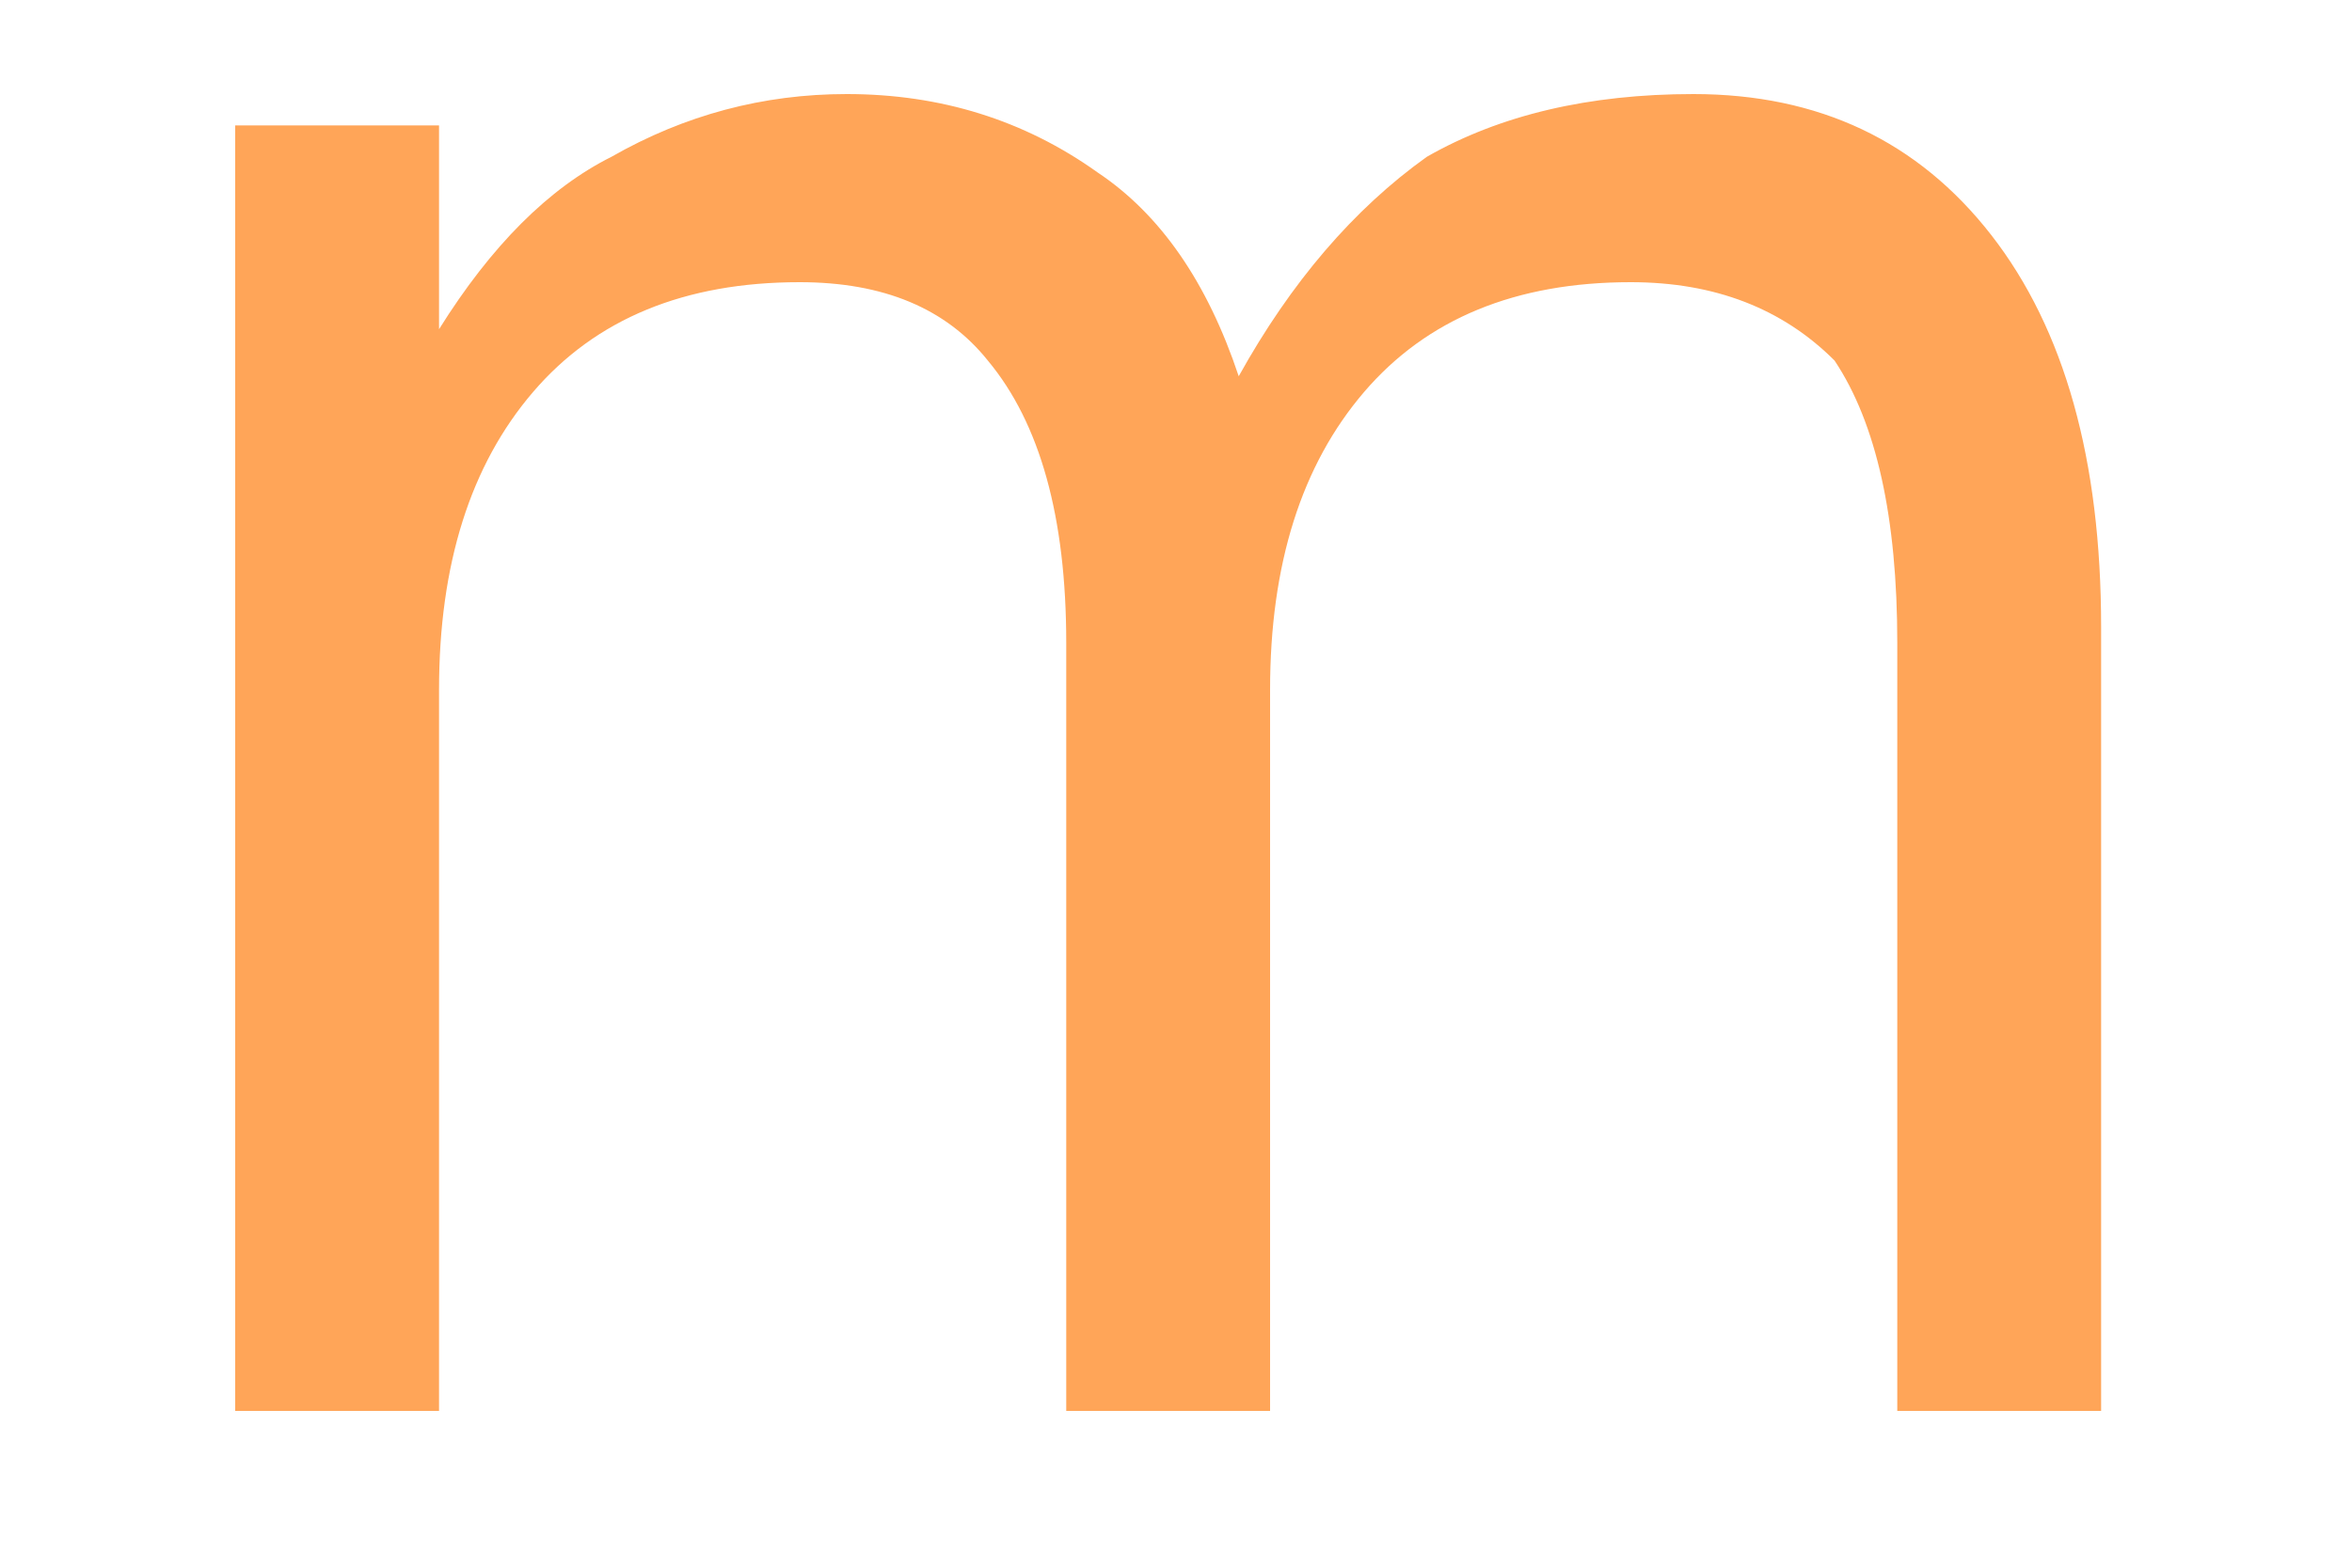
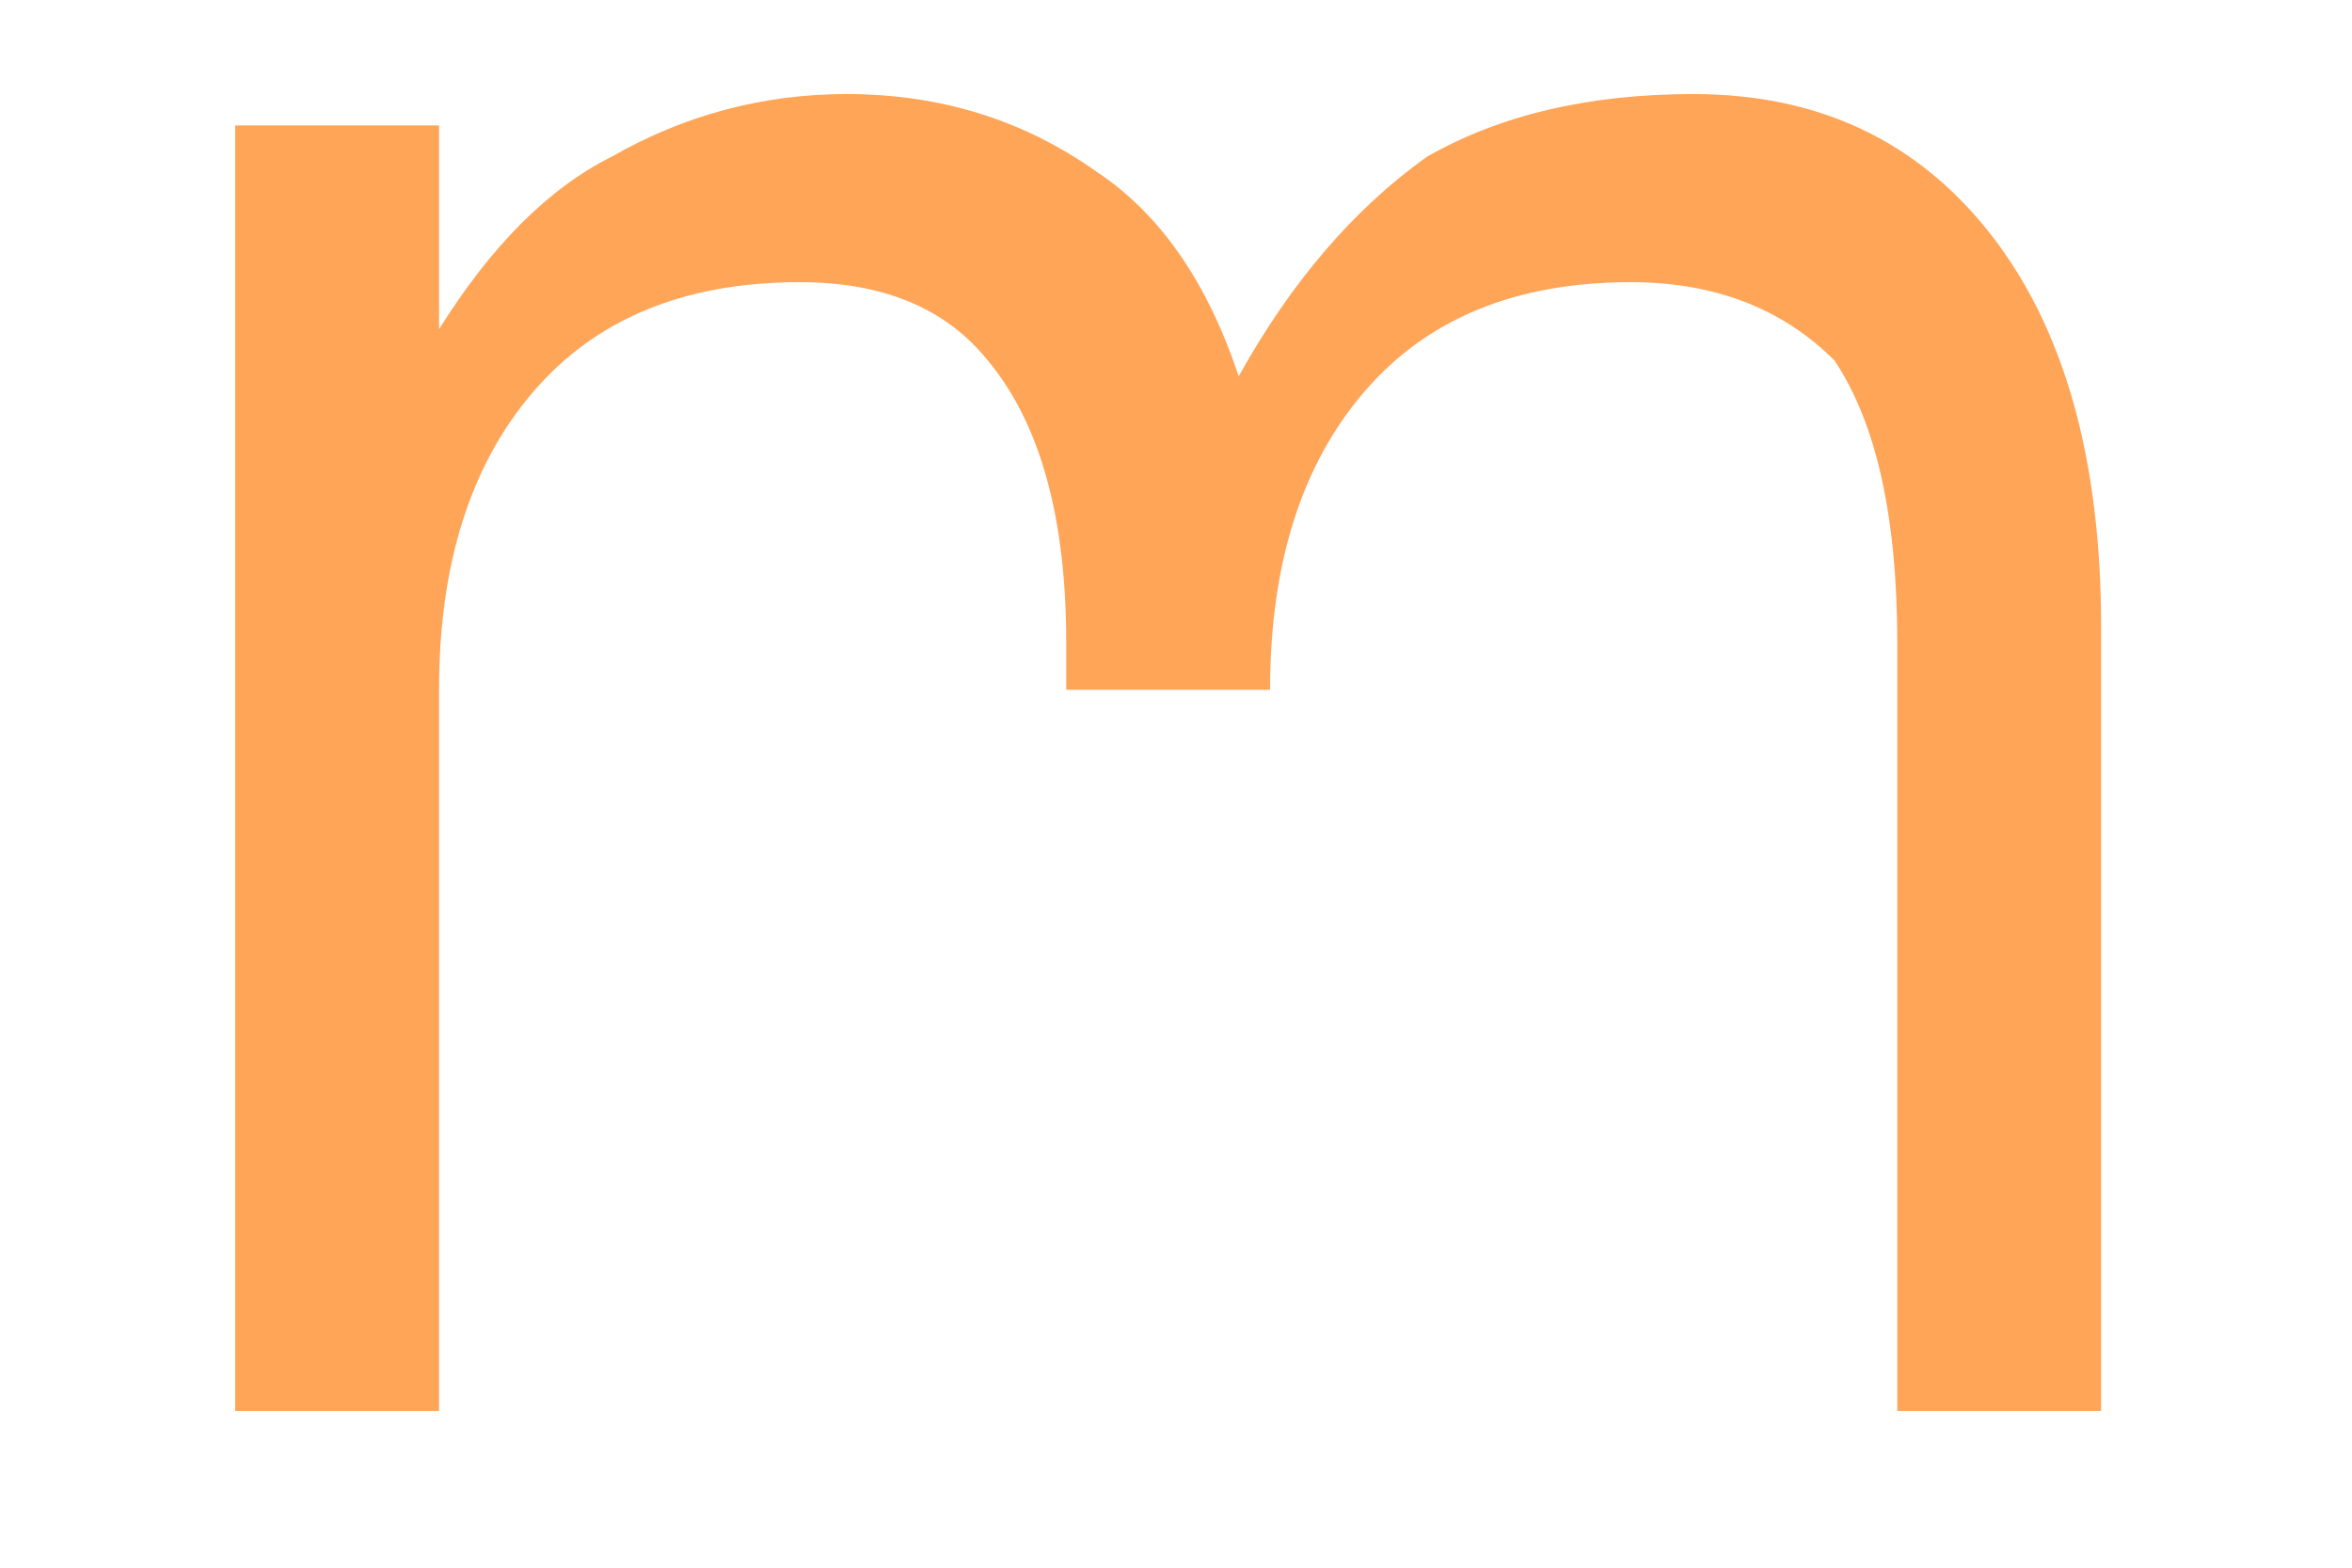
<svg xmlns="http://www.w3.org/2000/svg" version="1.2" width="15" height="10">
-   <path d="M7.9 2.4q.5-.9 1.2-1.4.7-.4 1.7-.4 1.2 0 1.9.9t.7 2.5v5h-1.3V4.1q0-1.2-.4-1.8-.5-.5-1.3-.5-1.1 0-1.7.7-.6.7-.6 1.9V9H6.8V4.1q0-1.2-.5-1.8-.4-.5-1.2-.5-1.1 0-1.7.7-.6.7-.6 1.9V9H1.5V.8h1.3v1.3q.5-.8 1.1-1.1.7-.4 1.5-.4.9 0 1.6.5.6.4.9 1.3z" style="fill:#ffa558" />
+   <path d="M7.9 2.4q.5-.9 1.2-1.4.7-.4 1.7-.4 1.2 0 1.9.9t.7 2.5v5h-1.3V4.1q0-1.2-.4-1.8-.5-.5-1.3-.5-1.1 0-1.7.7-.6.7-.6 1.9H6.8V4.1q0-1.2-.5-1.8-.4-.5-1.2-.5-1.1 0-1.7.7-.6.7-.6 1.9V9H1.5V.8h1.3v1.3q.5-.8 1.1-1.1.7-.4 1.5-.4.9 0 1.6.5.6.4.9 1.3z" style="fill:#ffa558" />
</svg>